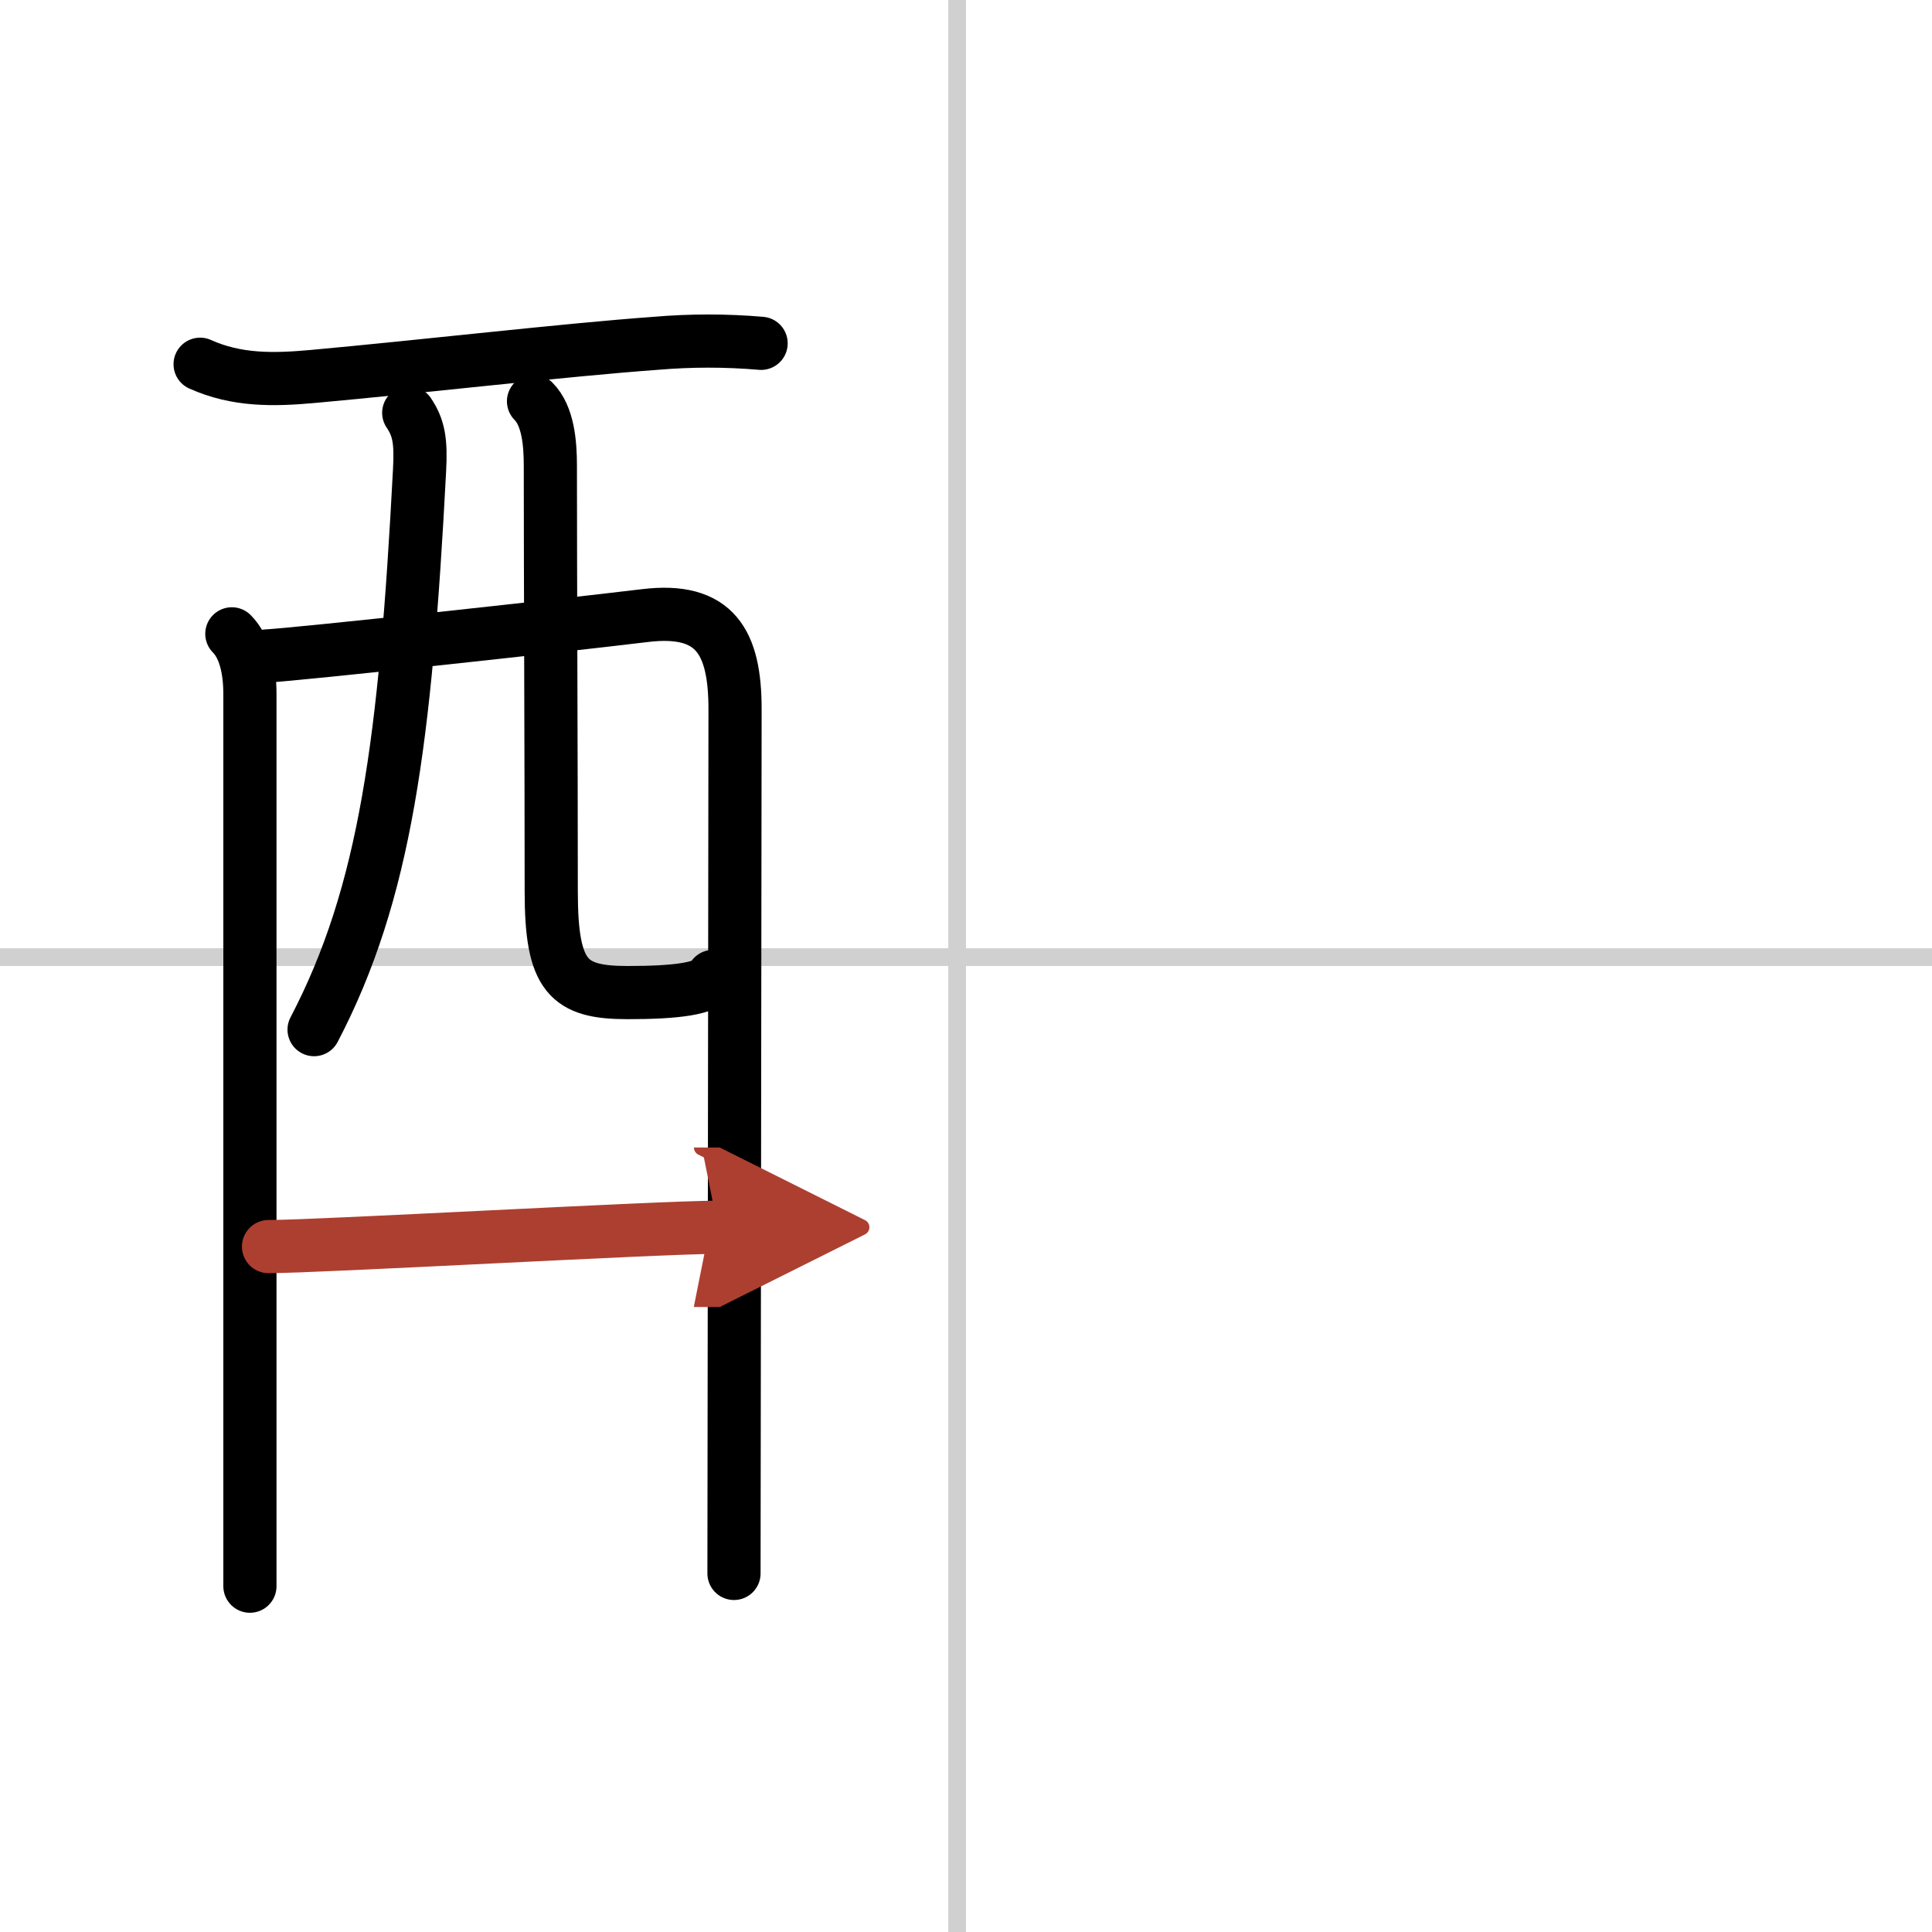
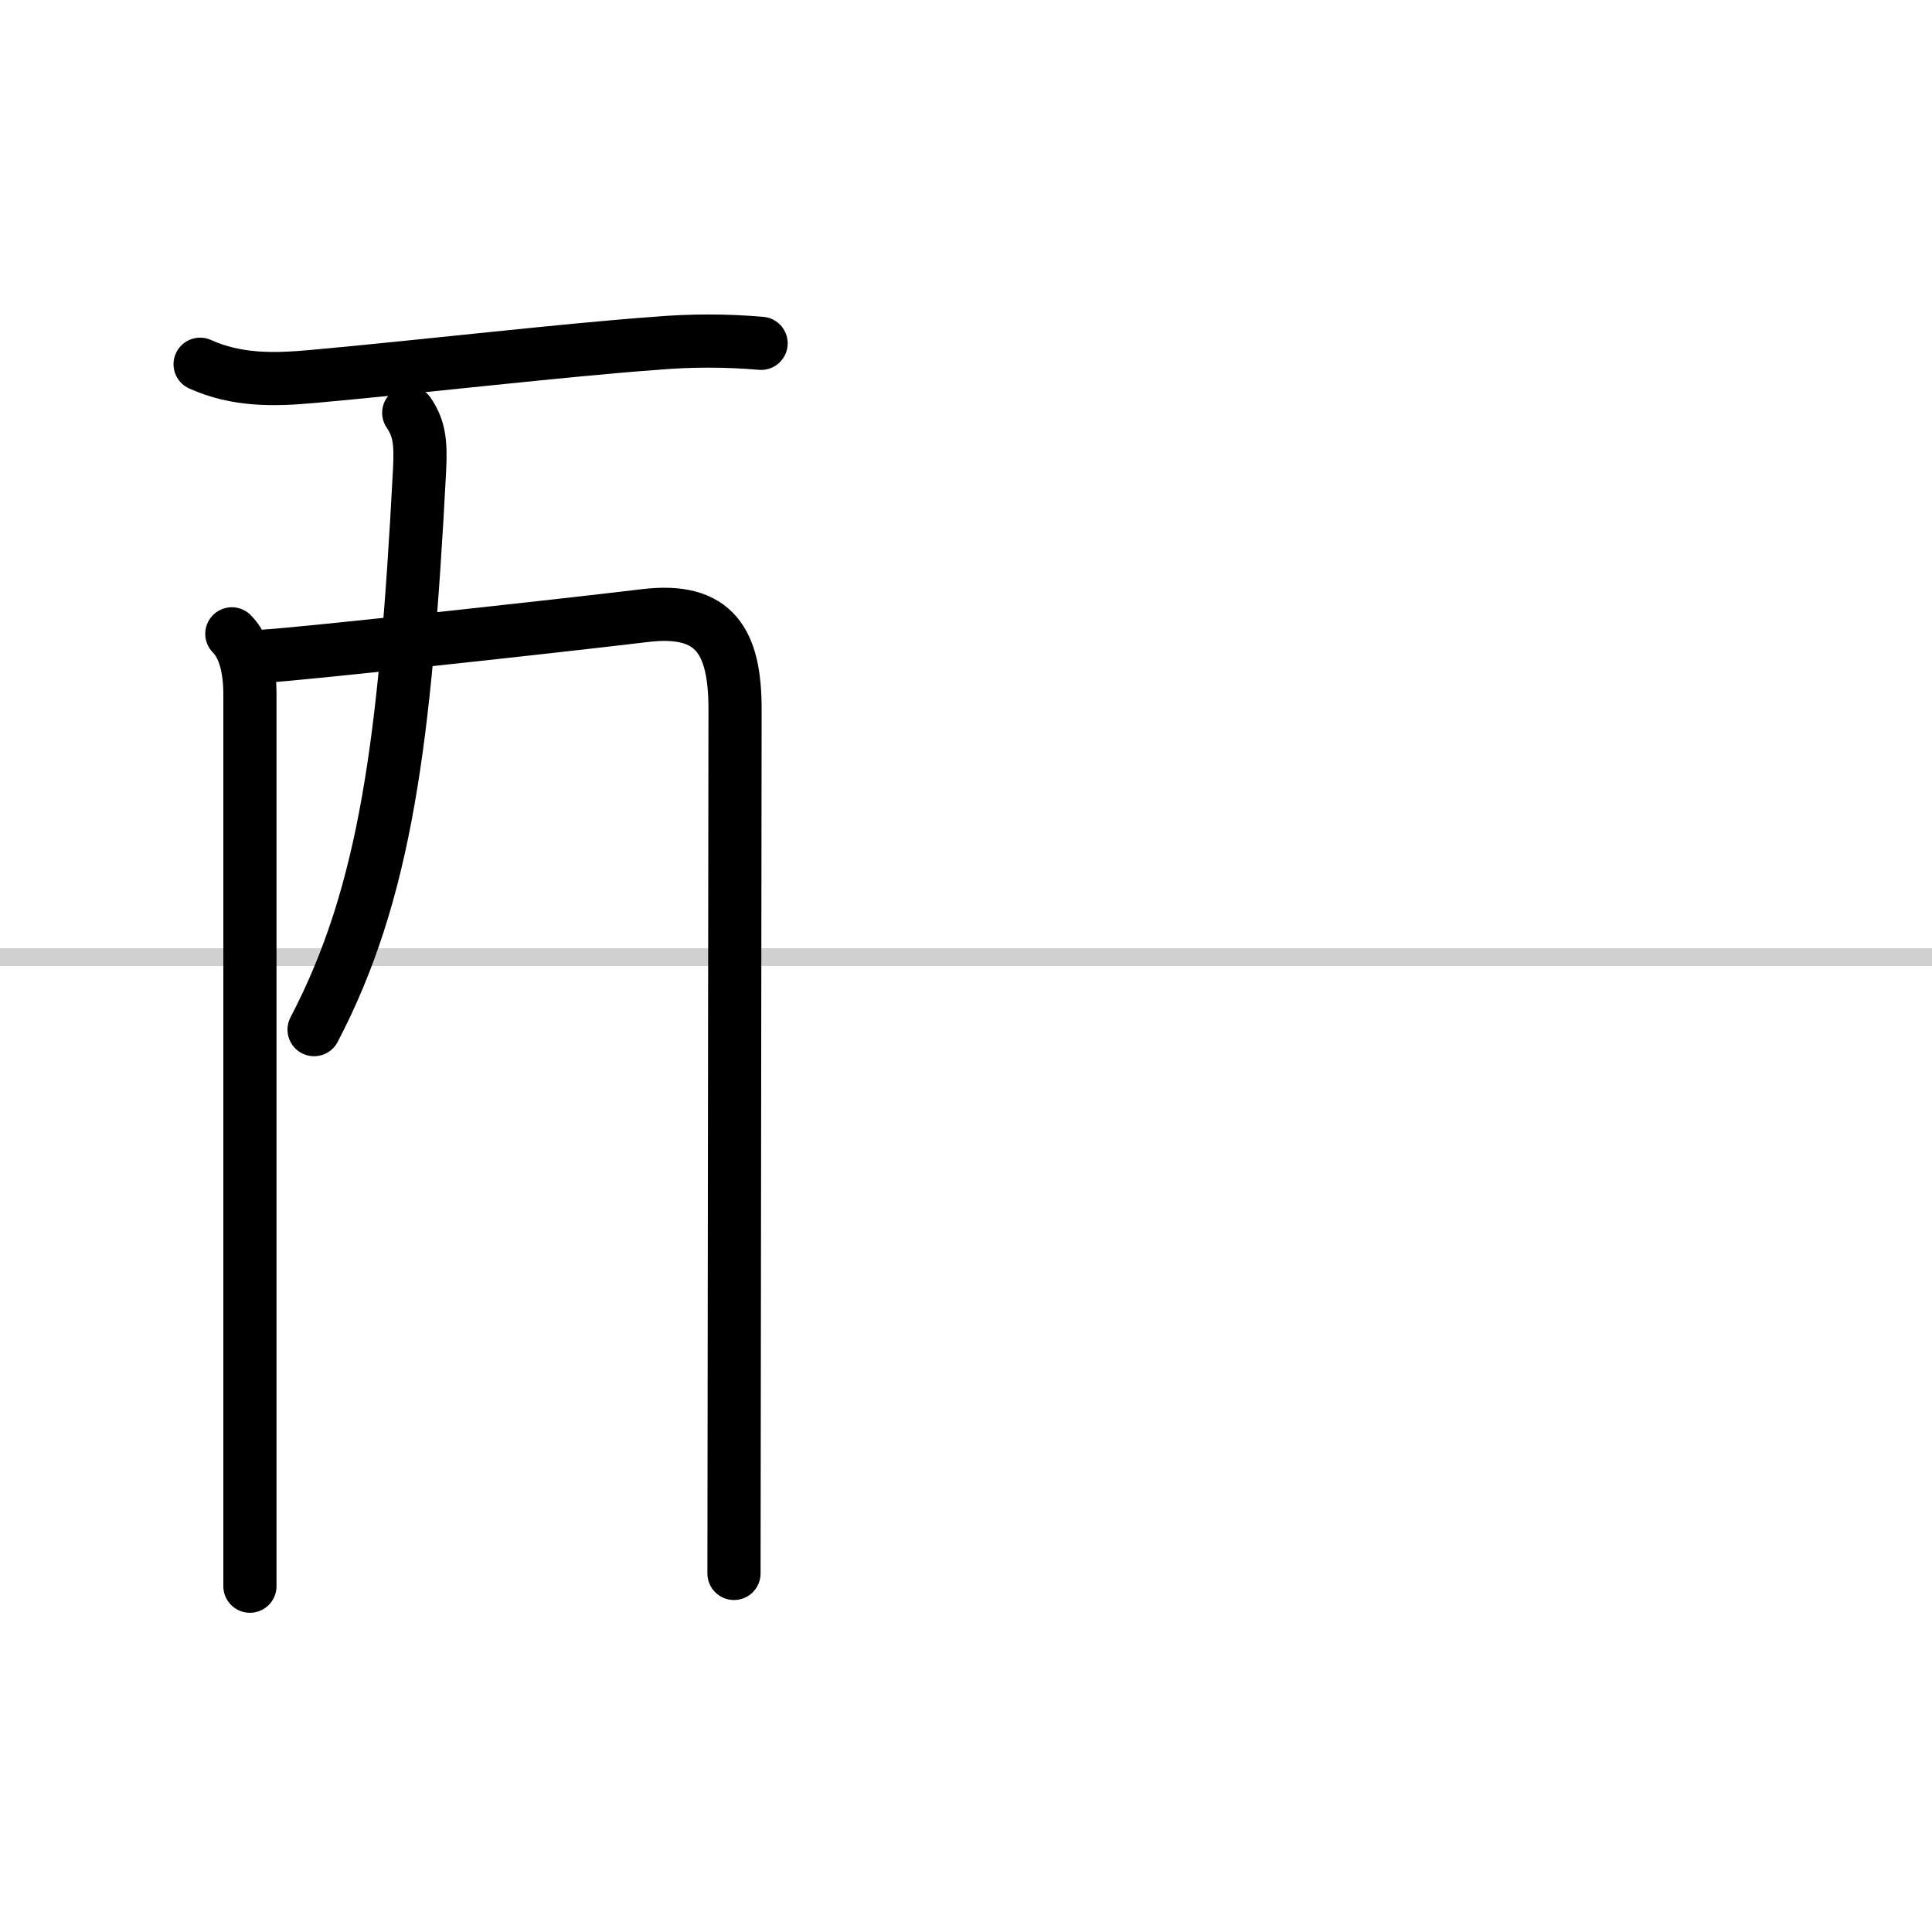
<svg xmlns="http://www.w3.org/2000/svg" width="400" height="400" viewBox="0 0 109 109">
  <defs>
    <marker id="a" markerWidth="4" orient="auto" refX="1" refY="5" viewBox="0 0 10 10">
-       <polyline points="0 0 10 5 0 10 1 5" fill="#ad3f31" stroke="#ad3f31" />
-     </marker>
+       </marker>
  </defs>
  <g fill="none" stroke="#000" stroke-linecap="round" stroke-linejoin="round" stroke-width="3">
-     <rect width="100%" height="100%" fill="#fff" stroke="#fff" />
-     <line x1="54" x2="54" y2="109" stroke="#d0d0d0" stroke-width="1" />
    <line x2="109" y1="54" y2="54" stroke="#d0d0d0" stroke-width="1" />
    <path d="m11.29 20.55c2.07 0.93 4.14 0.89 6.35 0.69 6.08-0.55 14.34-1.51 19.35-1.87 1.98-0.17 3.97-0.17 5.95 0" />
    <path d="m13.08 35.76c0.77 0.77 1.02 2.11 1.02 3.4v41.58 8.75" />
    <path d="m15.03 37.01c1.86-0.1 16.48-1.69 21.36-2.28 3.97-0.48 5.08 1.51 5.08 5.28-0.01 8.46-0.06 48.11-0.06 48.76" />
    <path d="m23.06 23.29c0.57 0.84 0.7 1.6 0.61 3.25-0.8 15.28-1.92 23.84-5.95 31.55" />
-     <path d="m30.1 22.64c0.82 0.82 0.95 2.36 0.95 3.62 0 5.76 0.05 16.93 0.05 24.04 0 4.82 0.97 5.7 4.31 5.7 2.7 0 4.56-0.21 4.82-0.91" />
-     <path d="m15.15 70.33c2.88 0 22.09-1.09 25.35-1.09" marker-end="url(#a)" stroke="#ad3f31" />
  </g>
</svg>